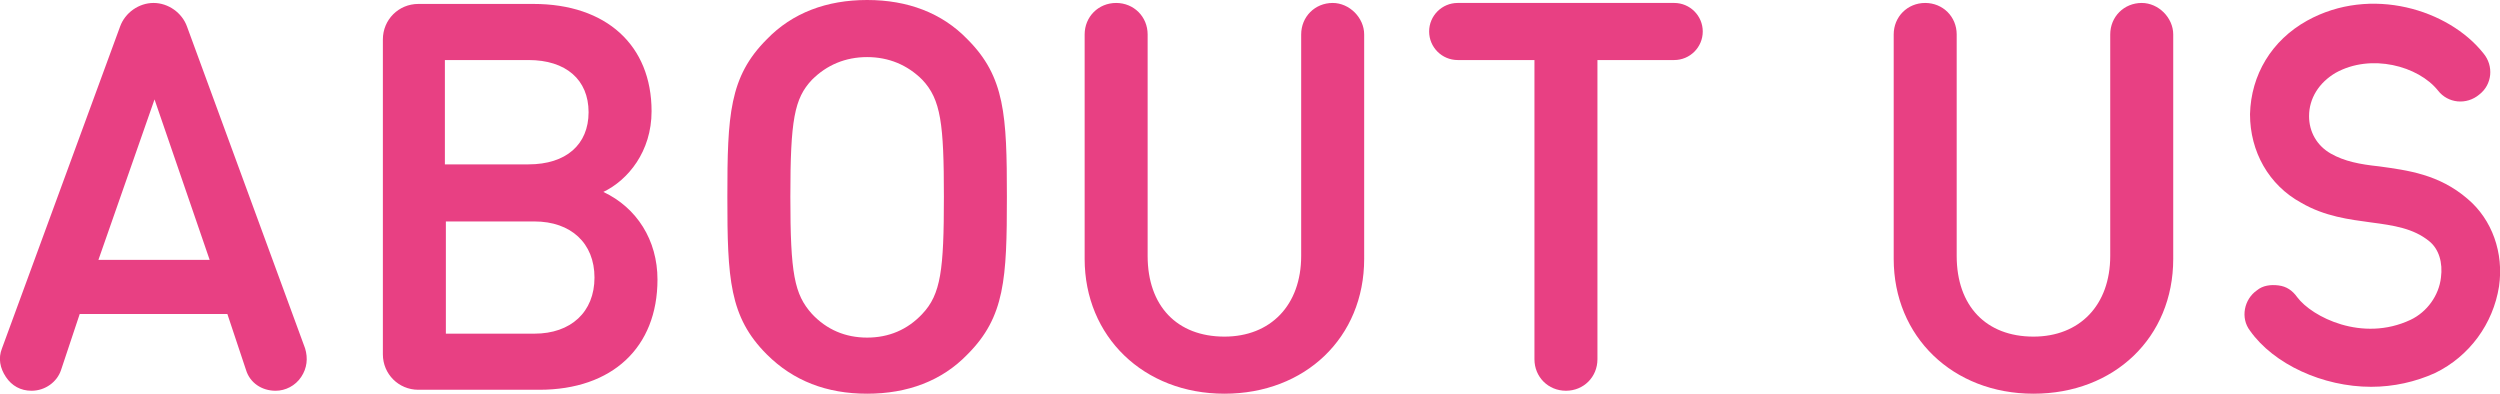
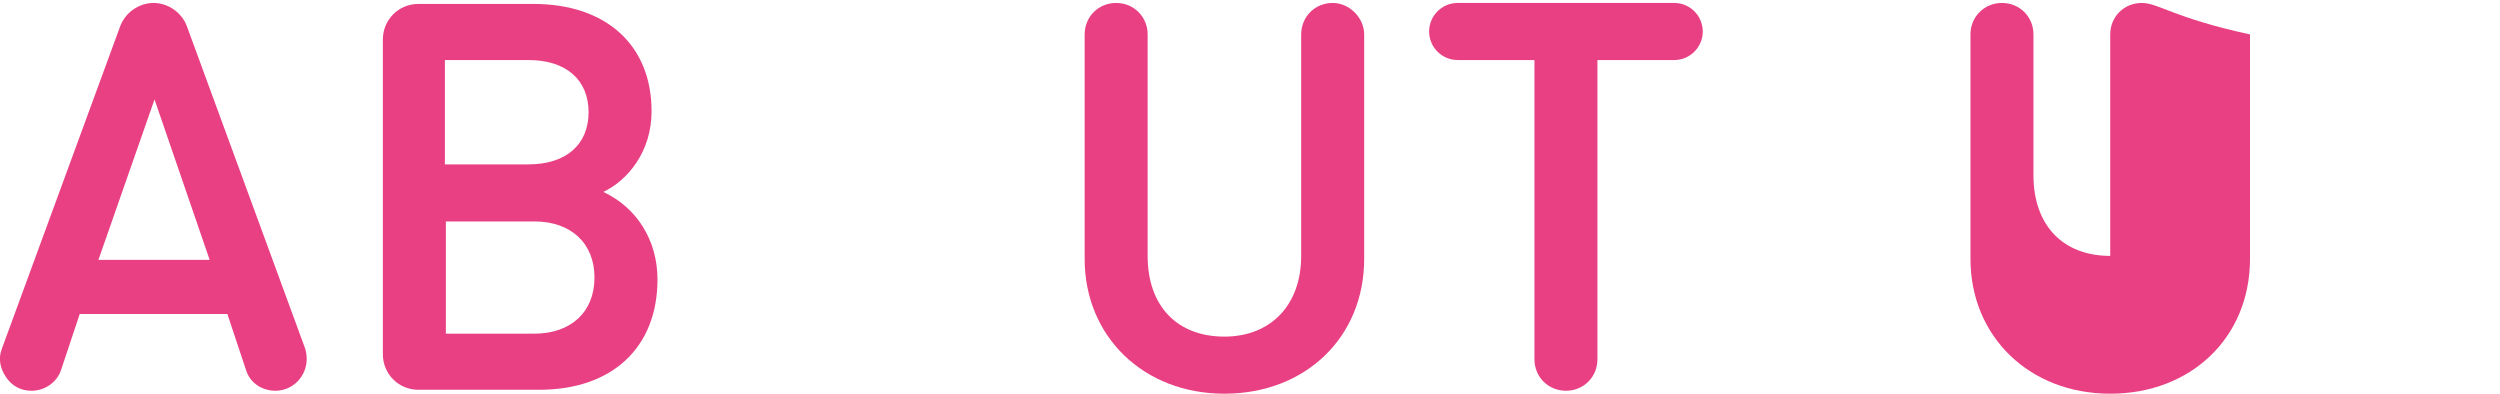
<svg xmlns="http://www.w3.org/2000/svg" version="1.1" id="レイヤー_1" x="0px" y="0px" viewBox="0 0 254 40" style="enable-background:new 0 0 254 40;" xml:space="preserve">
  <style type="text/css">
	.st0{fill:#E84083;}
</style>
  <g>
    <path class="st0" d="M19,2.7c-0.5-1.4-1.9-2.4-3.4-2.4s-2.9,1-3.4,2.4l-12,32.7c-0.4,1-0.2,2,0.4,2.9c0.6,0.9,1.5,1.4,2.6,1.4   c1.4,0,2.6-0.9,3-2.1l1.9-5.7h15l1.9,5.7c0.4,1.3,1.6,2.1,3,2.1c1,0,2-0.5,2.6-1.4c0.6-0.9,0.7-1.9,0.4-2.9L19,2.7z M21.3,26.4H10   l5.7-16.3L21.3,26.4z" />
    <path class="st0" d="M61.3,19.5c2.5-1.2,4.9-4.1,4.9-8.2c0-6.7-4.6-10.9-12-10.9H42.5c-2,0-3.6,1.6-3.6,3.6V36c0,2,1.6,3.6,3.6,3.6   h12.3c7.4,0,12-4.3,12-11.2C66.8,24.4,64.7,21.1,61.3,19.5z M60.4,28.2c0,3.5-2.4,5.7-6.1,5.7h-9V22.5h9   C58,22.5,60.4,24.7,60.4,28.2z M45.2,16.8V6.1h8.5c3.8,0,6.1,2,6.1,5.3s-2.3,5.3-6.1,5.3H45.2z" />
-     <path class="st0" d="M88.1,0C84,0,80.5,1.3,77.9,4c-3.8,3.8-4,7.7-4,16s0.2,12.2,4,16c2.7,2.7,6.1,4,10.2,4c4.1,0,7.6-1.3,10.2-4   c3.8-3.8,4-7.7,4-16s-0.2-12.2-4-16C95.7,1.3,92.2,0,88.1,0z M93.7,31.9c-1.5,1.6-3.4,2.4-5.6,2.4s-4.1-0.8-5.6-2.4   c-1.8-2-2.2-4.1-2.2-11.9c0-7.8,0.4-10,2.2-11.9c1.5-1.5,3.4-2.3,5.6-2.3c2.2,0,4.1,0.8,5.6,2.3l0,0c1.9,2,2.2,4.5,2.2,11.9   C95.9,27.4,95.6,29.9,93.7,31.9z" />
    <path class="st0" d="M135.4,0.3c-1.8,0-3.2,1.4-3.2,3.2v22.5c0,5-3.1,8.2-7.8,8.2c-4.8,0-7.8-3.1-7.8-8.2V3.5   c0-1.8-1.4-3.2-3.2-3.2s-3.2,1.4-3.2,3.2v22.8c0,7.9,6,13.7,14.2,13.7c8.2,0,14.2-5.7,14.2-13.7V3.5C138.6,1.8,137.1,0.3,135.4,0.3   z" />
    <path class="st0" d="M170.1,0.3h-22c-1.6,0-2.9,1.3-2.9,2.9s1.3,2.9,2.9,2.9h7.8v30.4c0,1.8,1.4,3.2,3.2,3.2s3.2-1.4,3.2-3.2V6.1   h7.8c1.6,0,2.9-1.3,2.9-2.9C173,1.6,171.7,0.3,170.1,0.3z" />
  </g>
  <g>
-     <path class="st0" d="M250.7,20.2c-2.9-2.5-6.1-2.9-9-3.3c-1.9-0.2-3.5-0.5-4.9-1.3c-1.4-0.8-2.2-2.2-2.2-3.8c0-1.8,1-3.4,2.7-4.4   c3.6-2,8.4-0.7,10.4,1.8c1,1.3,2.9,1.5,4.2,0.4c1.3-1,1.5-2.9,0.4-4.2c-3.5-4.4-11.4-6.9-17.9-3.3c-3.6,2-5.7,5.5-5.8,9.5   c0,3.8,1.9,7.2,5.2,9c2.4,1.4,4.9,1.7,7.1,2c2.3,0.3,4.3,0.6,5.9,1.9c1,0.8,1.4,2.2,1.2,3.7c-0.2,1.8-1.4,3.5-3.1,4.3   c-4.9,2.3-10-0.3-11.5-2.3c-0.5-0.7-1.1-1.1-1.9-1.2c-0.8-0.1-1.6,0-2.2,0.5c-1.3,0.9-1.7,2.8-0.7,4.1c2.4,3.4,7.4,5.7,12.3,5.7   c0,0,0,0,0,0c2.3,0,4.5-0.5,6.5-1.4c3.5-1.7,5.9-5,6.5-8.8C254.4,25.7,253.2,22.3,250.7,20.2z" />
-     <path class="st0" d="M217.6,0.3c-1.8,0-3.2,1.4-3.2,3.2v22.5c0,5-3.1,8.2-7.8,8.2c-4.8,0-7.8-3.1-7.8-8.2V3.5   c0-1.8-1.4-3.2-3.2-3.2s-3.2,1.4-3.2,3.2v22.8c0,7.9,6,13.7,14.2,13.7c8.2,0,14.2-5.7,14.2-13.7V3.5C220.8,1.8,219.3,0.3,217.6,0.3   z" />
+     <path class="st0" d="M217.6,0.3c-1.8,0-3.2,1.4-3.2,3.2v22.5c-4.8,0-7.8-3.1-7.8-8.2V3.5   c0-1.8-1.4-3.2-3.2-3.2s-3.2,1.4-3.2,3.2v22.8c0,7.9,6,13.7,14.2,13.7c8.2,0,14.2-5.7,14.2-13.7V3.5C220.8,1.8,219.3,0.3,217.6,0.3   z" />
  </g>
</svg>